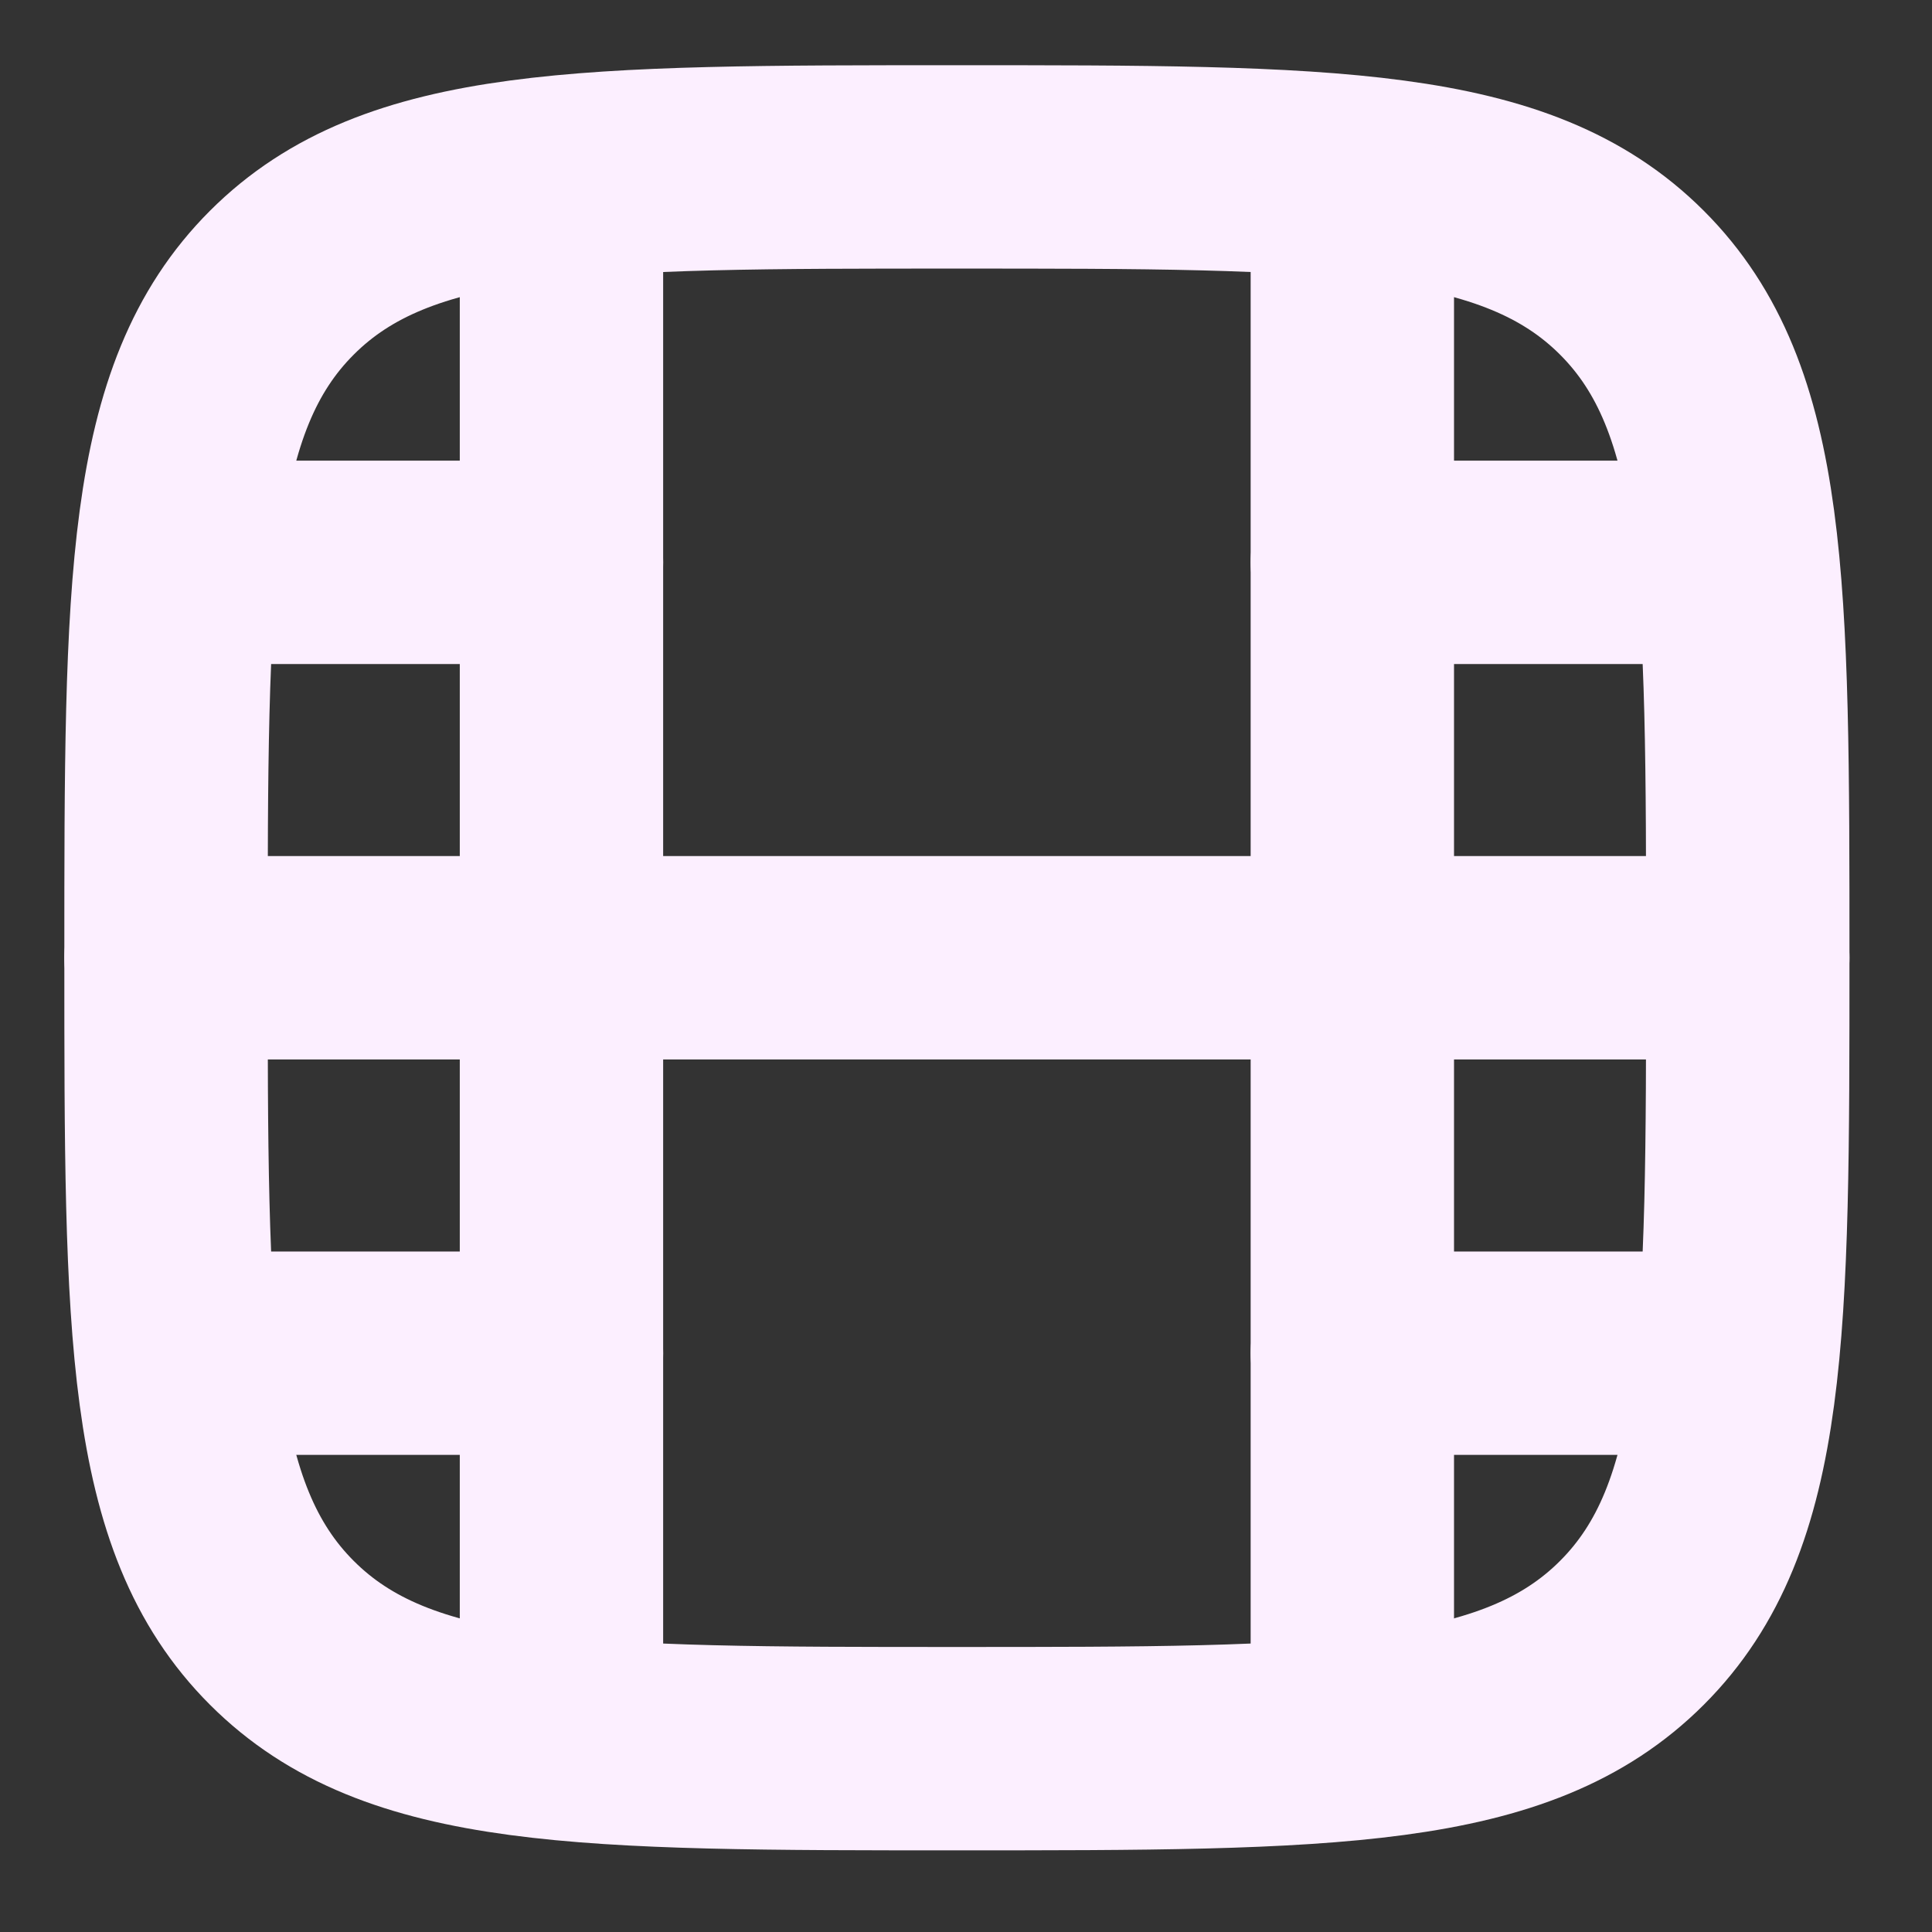
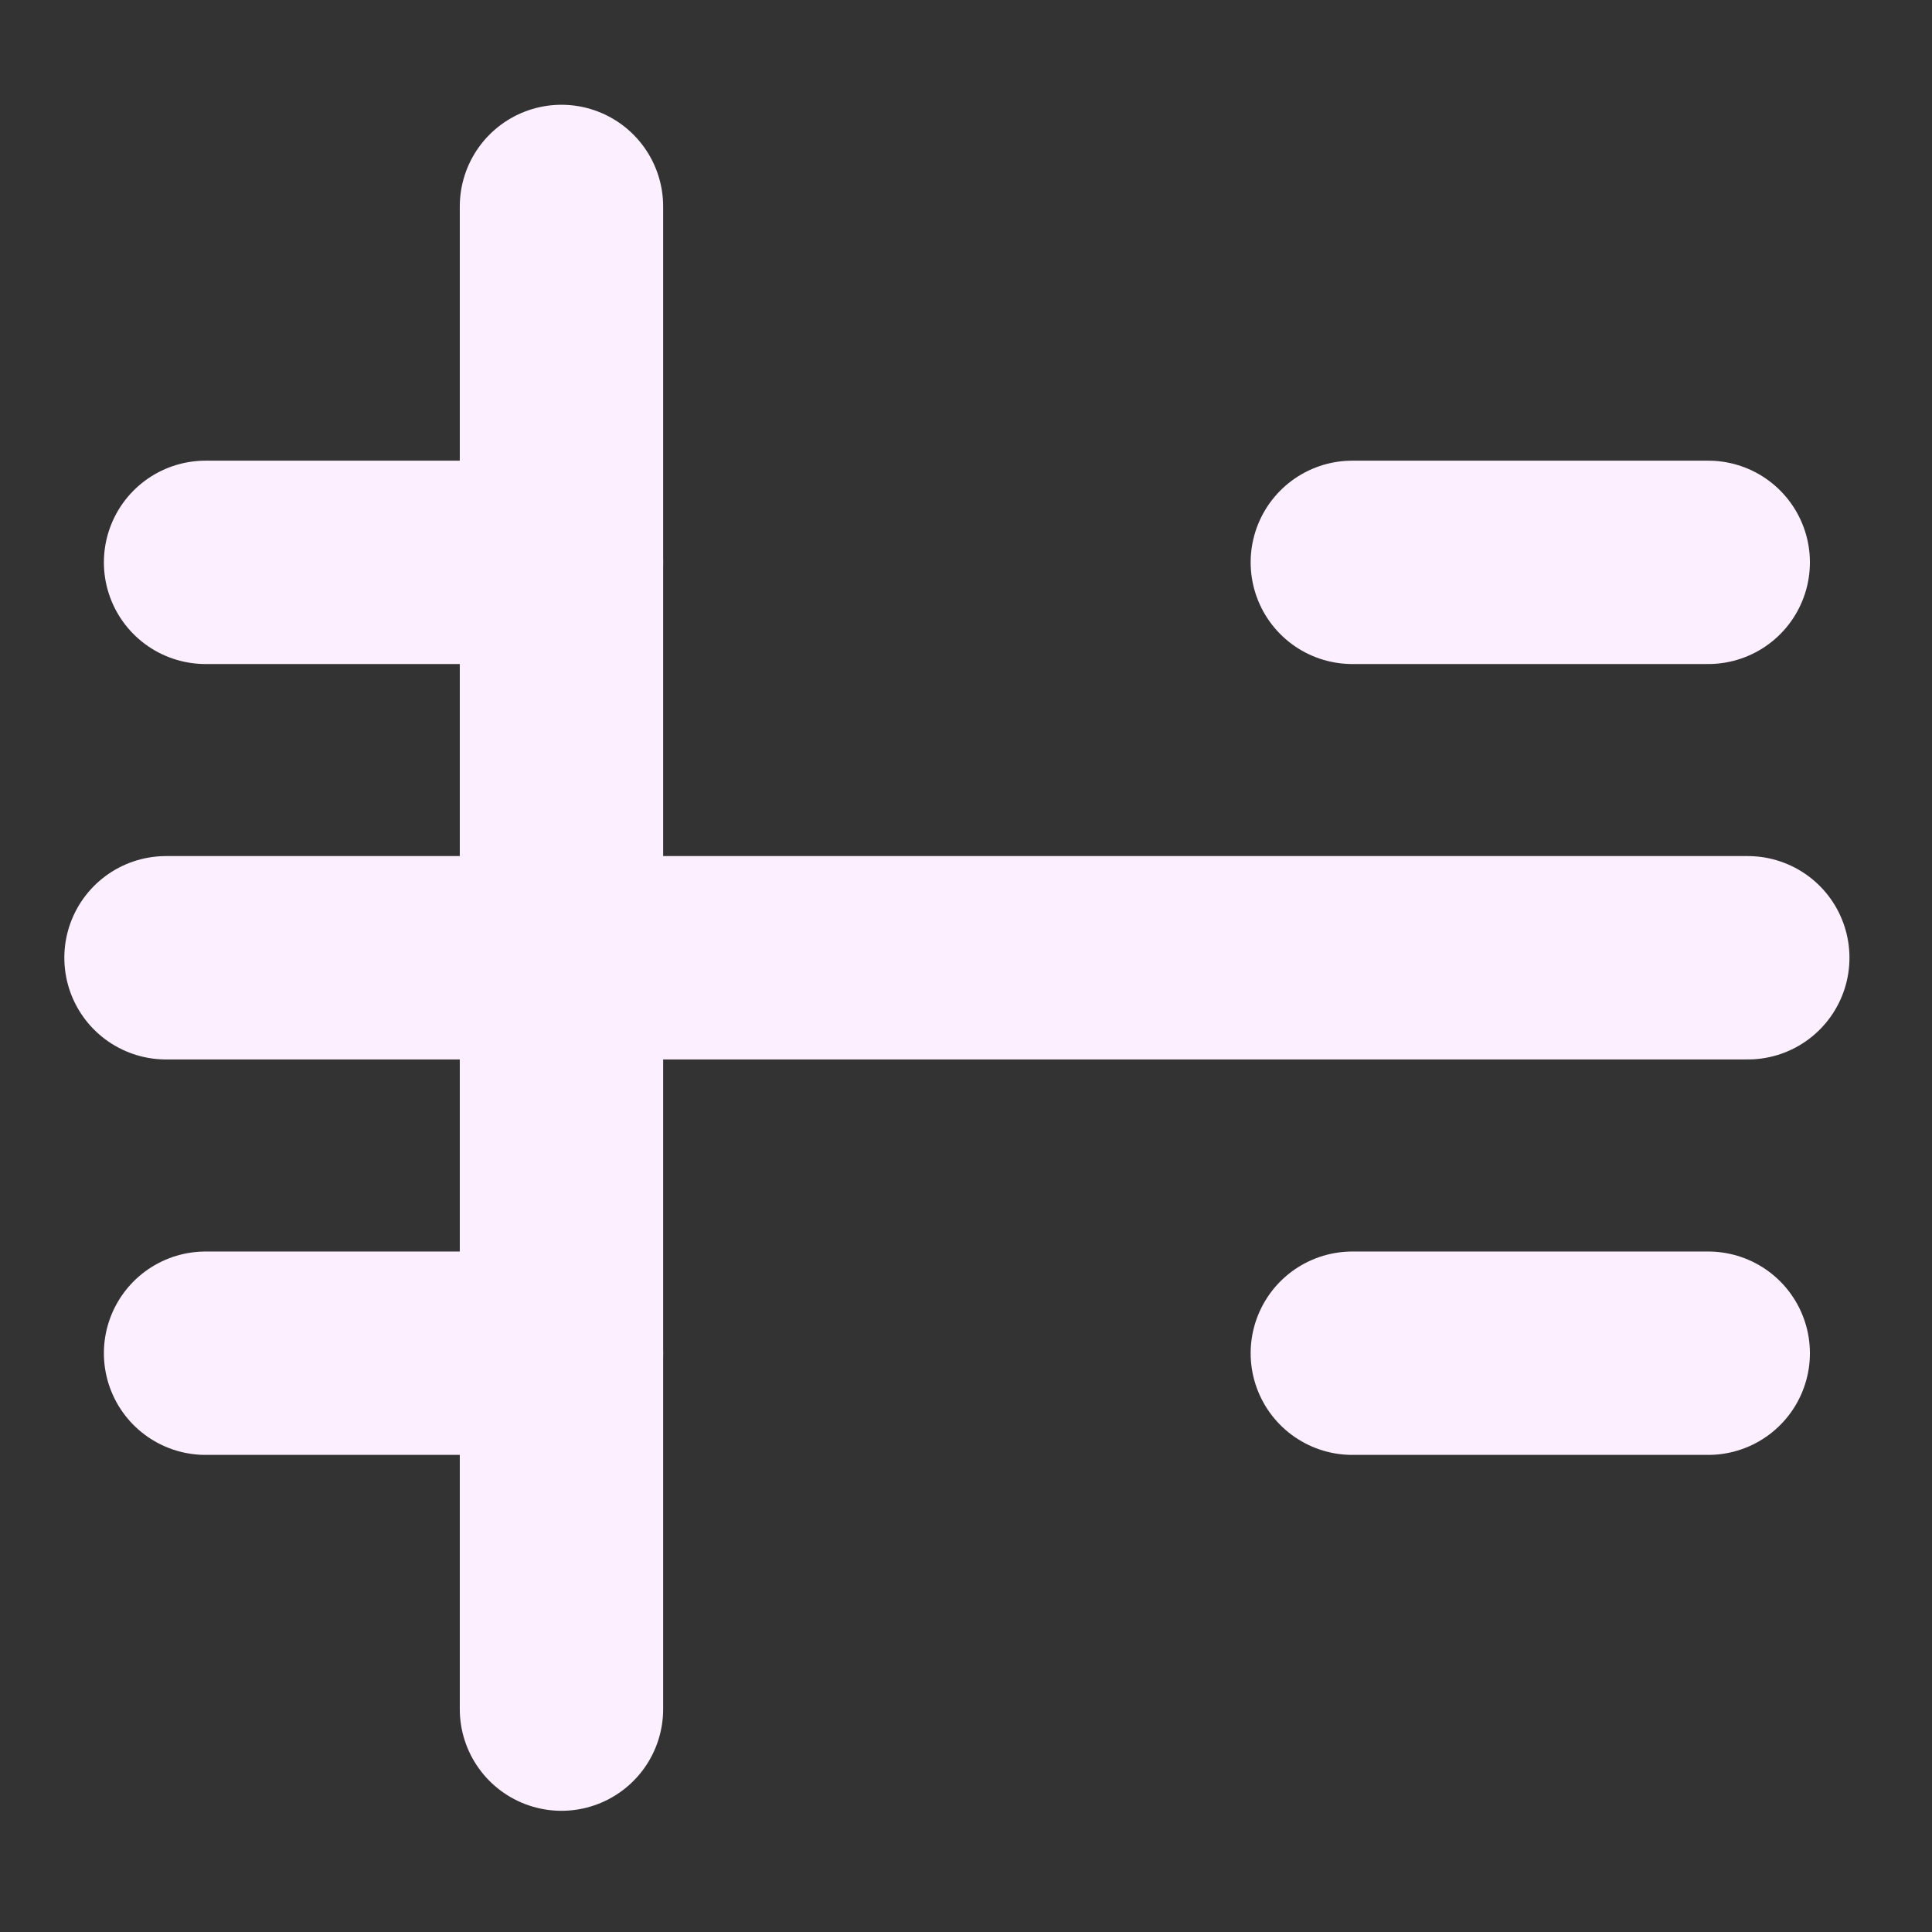
<svg xmlns="http://www.w3.org/2000/svg" width="57" height="57" viewBox="0 0 57 57" fill="none">
  <rect x="0" y="0" width="57" height="57" fill="#333333" stroke="none" />
-   <path d="M4.898 28.257C4.898 39.257 4.898 44.756 8.315 48.173C11.732 51.591 17.232 51.591 28.231 51.591C39.231 51.591 44.73 51.591 48.147 48.173C51.565 44.756 51.565 39.257 51.565 28.257C51.565 17.258 51.565 11.758 48.147 8.341C44.73 4.924 39.231 4.924 28.231 4.924C17.232 4.924 11.732 4.924 8.315 8.341C4.898 11.758 4.898 17.258 4.898 28.257Z" stroke="#FCEFFF" stroke-width="6" />
-   <path d="M39.898 50.424V6.091" stroke="#FCEFFF" stroke-width="6" stroke-linecap="round" />
  <path d="M16.565 50.424V6.091" stroke="#FCEFFF" stroke-width="6" stroke-linecap="round" />
  <path d="M6.065 39.924H16.565M50.398 39.924H39.898" stroke="#FCEFFF" stroke-width="6" stroke-linecap="round" />
  <path d="M6.065 16.591H16.565M50.398 16.591H39.898" stroke="#FCEFFF" stroke-width="6" stroke-linecap="round" />
  <path d="M4.898 28.257H51.565" stroke="#FCEFFF" stroke-width="6" stroke-linecap="round" />
</svg>